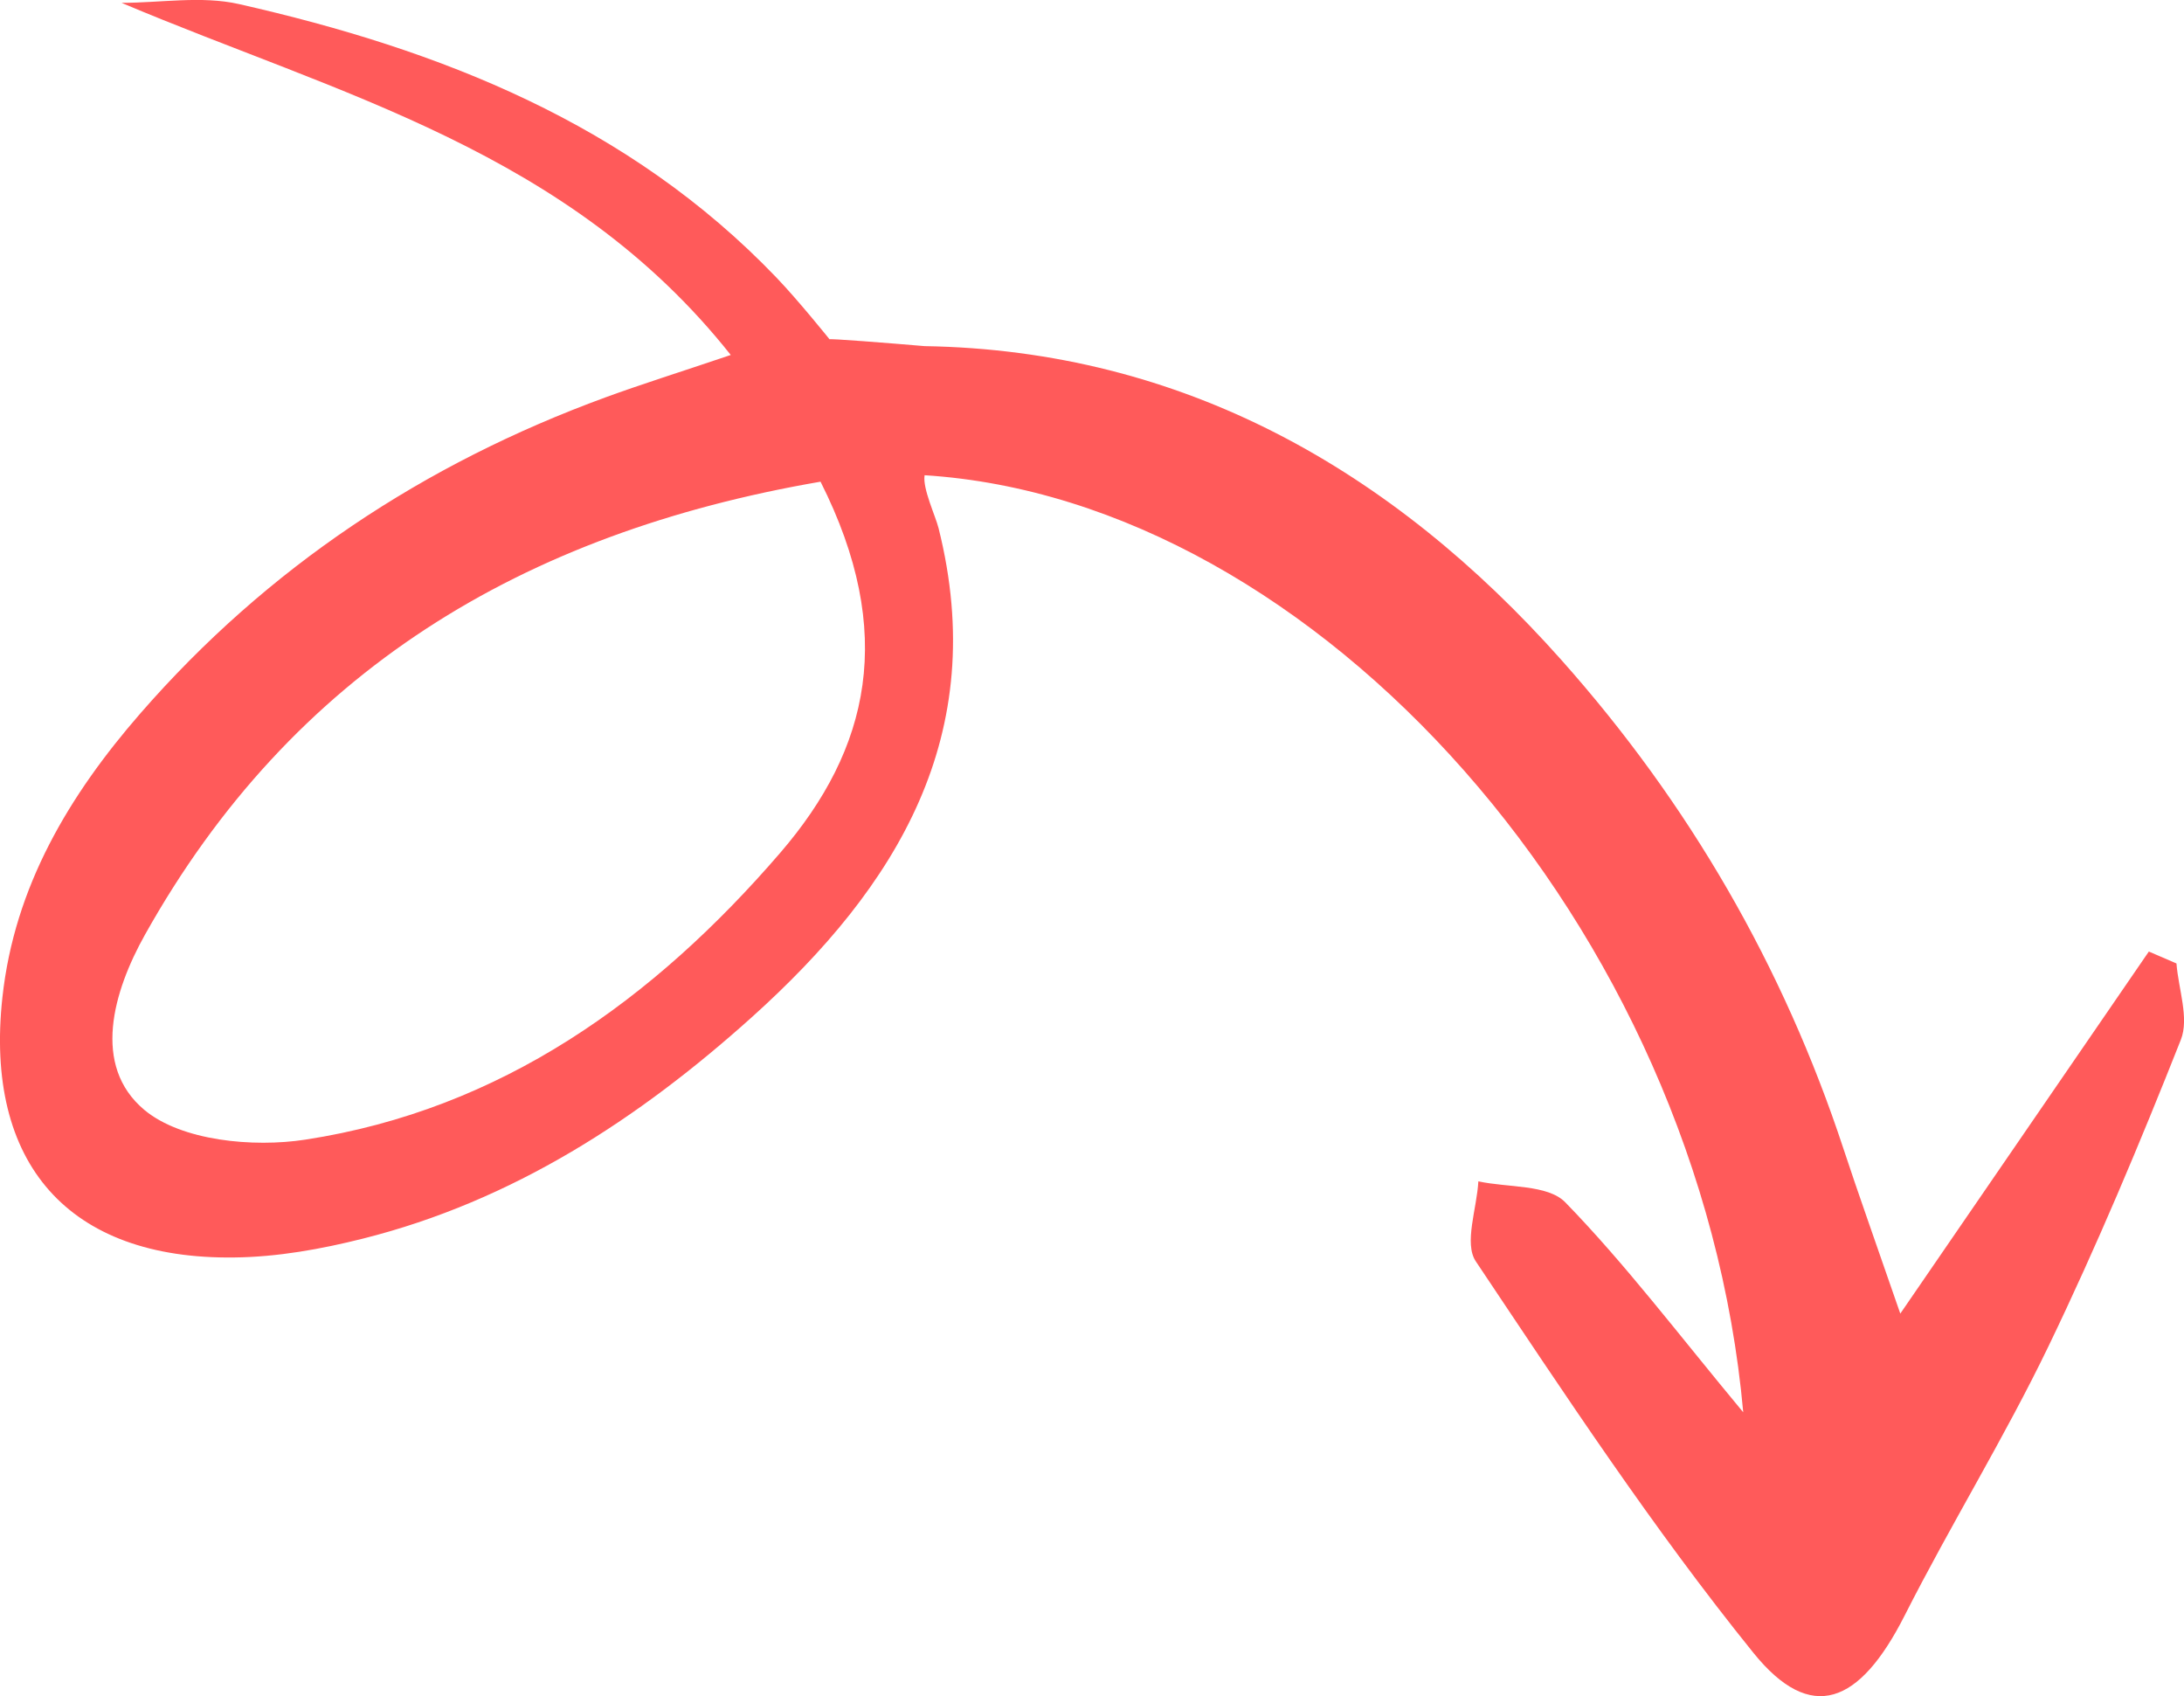
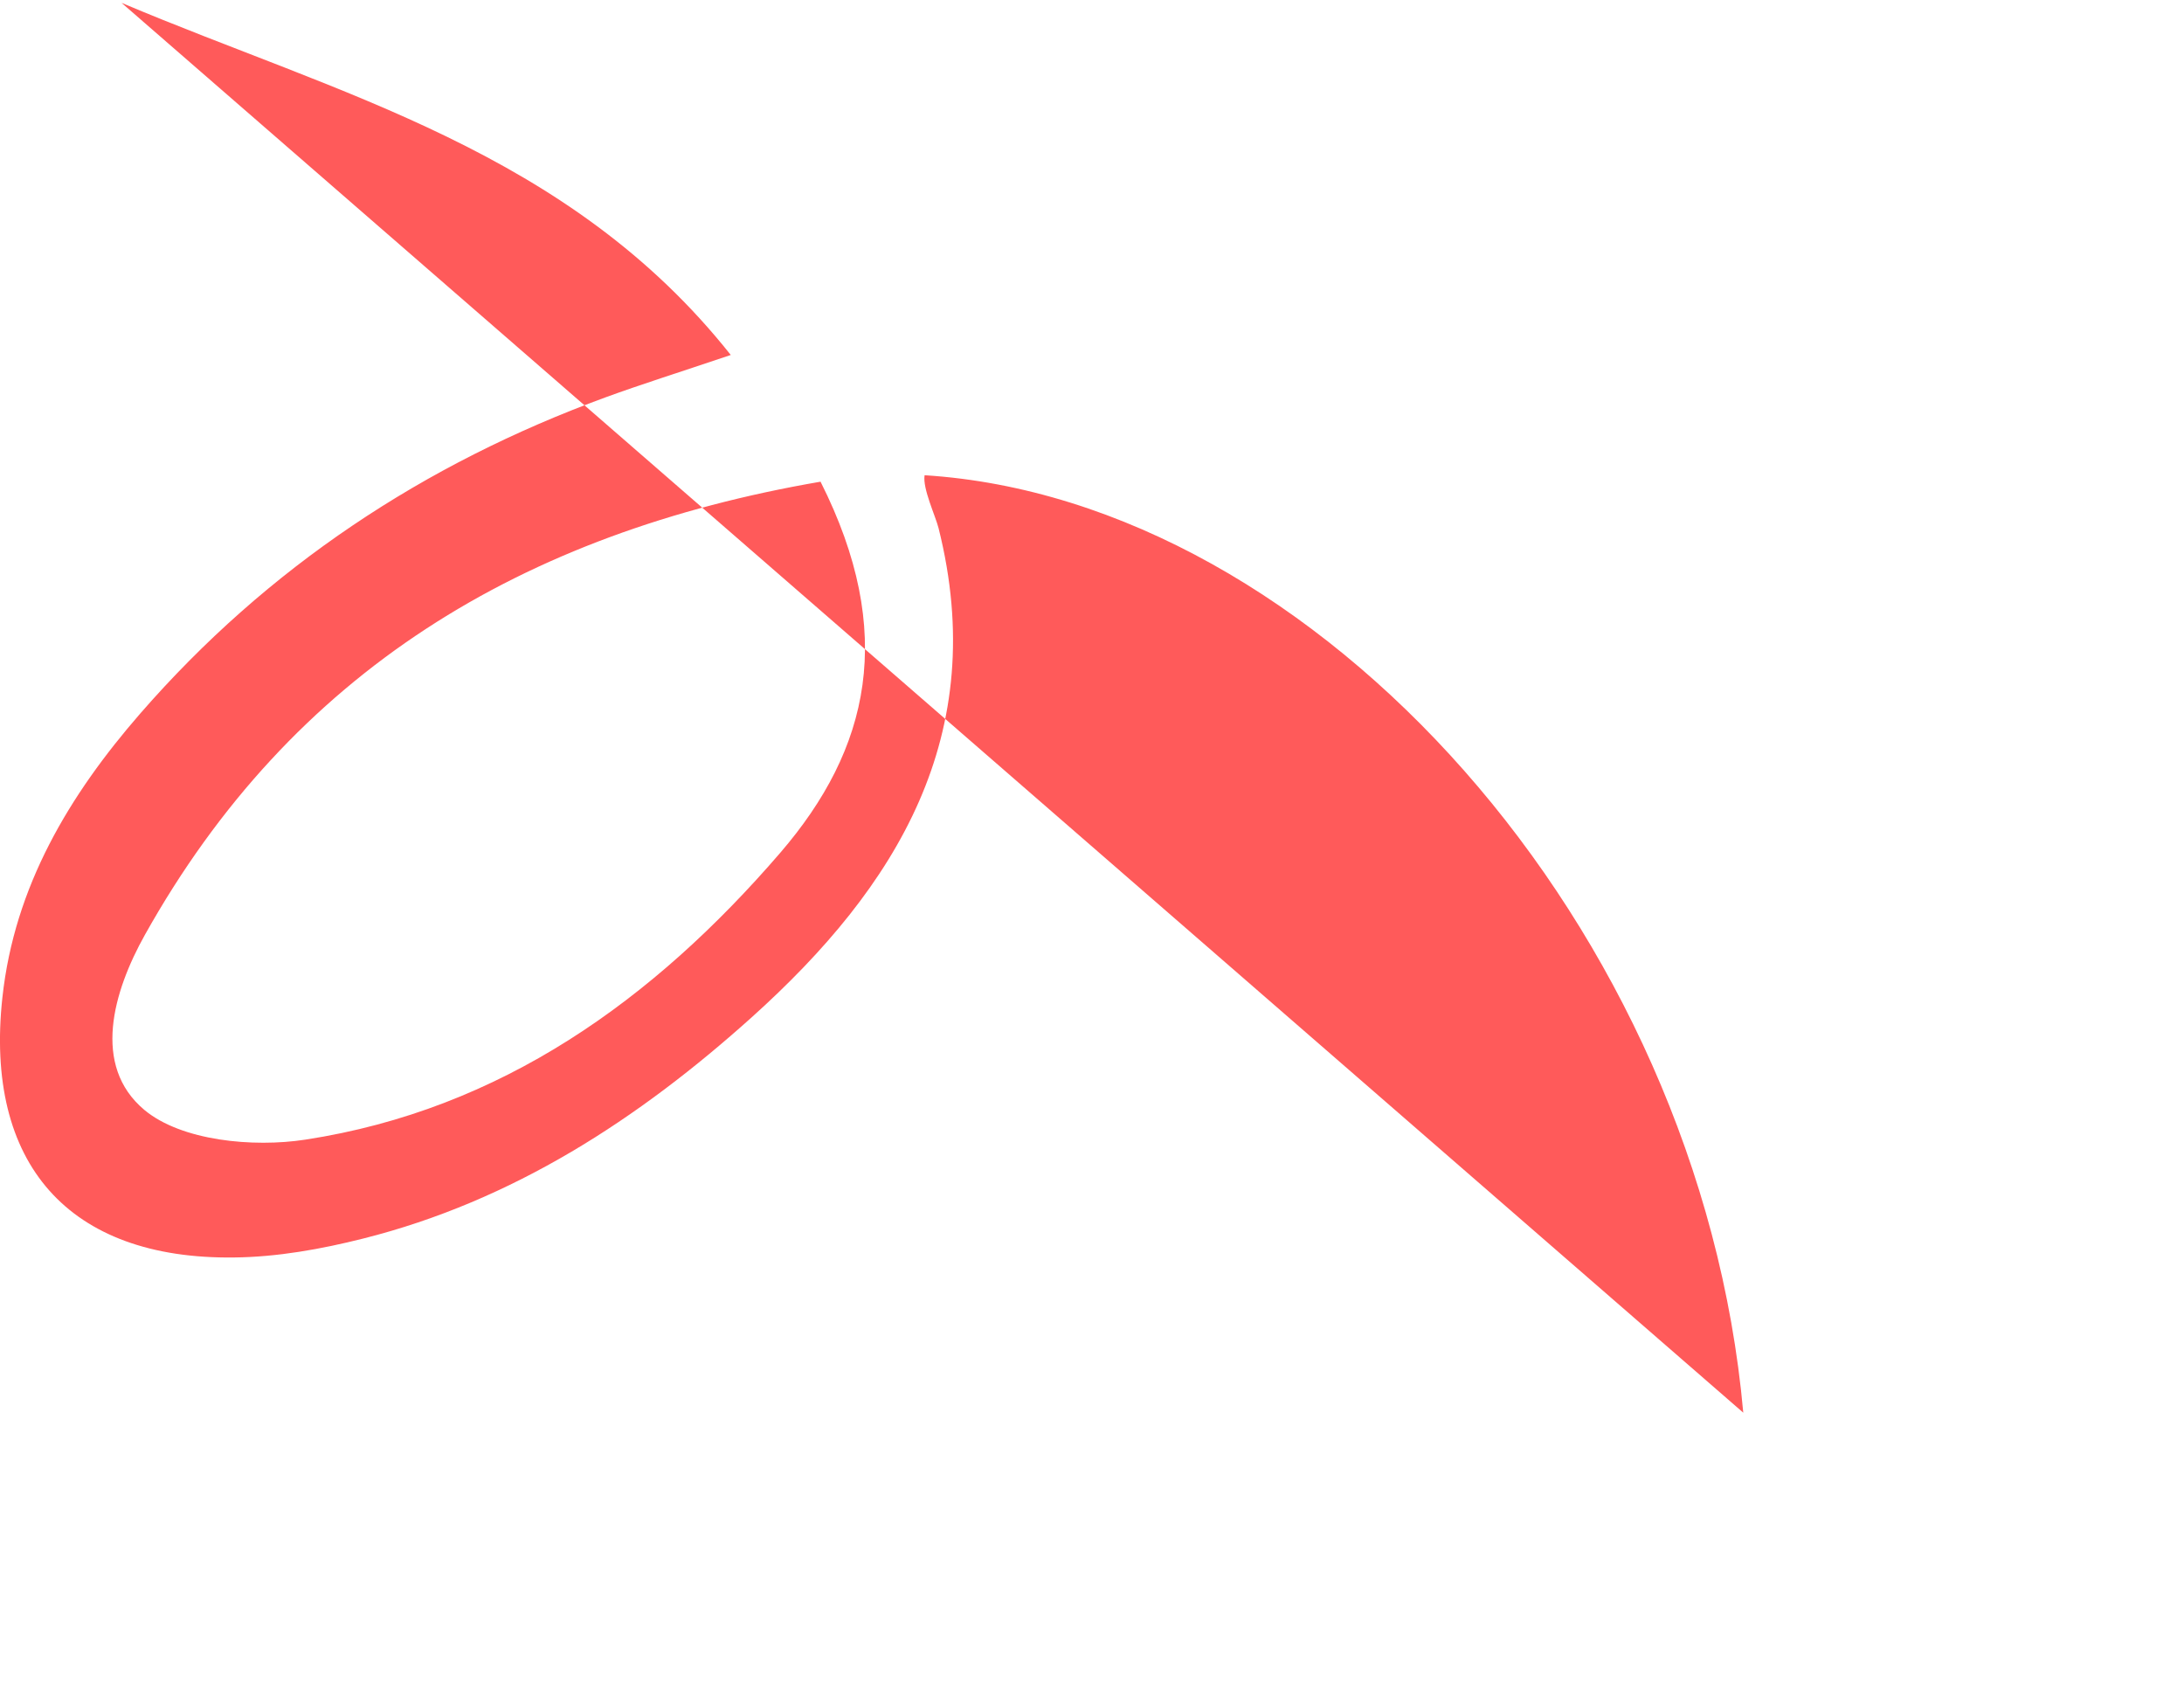
<svg xmlns="http://www.w3.org/2000/svg" id="Livello_1" data-name="Livello 1" viewBox="0 0 200 155.31">
  <defs>
    <style>
      .cls-1 {
        fill: #ff5a5a;
        stroke-width: 0px;
      }
    </style>
  </defs>
-   <path class="cls-1" d="m159.64,129.34c-3.98-44.47-39.1-83.57-74.97-85.83-.2,1.21,1,3.73,1.28,4.85,4.75,18.94-3.82,32.83-17.1,44.77-10.36,9.31-21.88,16.82-35.6,20.27-3.85.97-7.87,1.69-11.82,1.73-15.16.19-22.87-8.59-21.21-23.81,1.1-10.16,6.12-18.52,12.63-26,11.63-13.36,25.98-22.86,42.6-28.94,3.28-1.2,6.61-2.24,11.47-3.88C52.07,13.79,31.12,8.71,11.13.26c3.59,0,7.33-.66,10.74.11,18.48,4.18,35.75,10.98,49.21,25.02,2,2.08,4.89,5.68,4.89,5.68-.15-.1,5.44.34,8.7.62,23.66.39,42.82,11.33,58.3,28.72,11.68,13.12,20.34,28.05,25.85,44.78,1.36,4.13,2.83,8.22,5.2,15.08,8.42-12.27,15.59-22.71,22.76-33.15.84.36,1.69.73,2.53,1.09.18,2.35,1.18,5.02.4,6.99-3.75,9.47-7.7,18.89-12.12,28.06-4.04,8.38-8.96,16.34-13.17,24.65-4.13,8.15-8.58,9.94-13.85,3.42-9.19-11.38-17.28-23.67-25.42-35.84-1.11-1.65.1-4.85.23-7.33,2.71.59,6.35.27,7.96,1.92,5.5,5.65,10.29,12,16.31,19.24ZM75.15,44.1c-27.3,4.69-48.39,17.38-61.88,41.49-2.89,5.16-4.9,11.97-.05,16.03,3.39,2.83,9.96,3.46,14.75,2.72,17.92-2.75,31.89-12.81,43.48-26.26,8.19-9.51,10.66-20.15,3.69-33.98Z" />
+   <path class="cls-1" d="m159.64,129.34c-3.98-44.47-39.1-83.57-74.97-85.83-.2,1.21,1,3.73,1.28,4.85,4.75,18.94-3.82,32.83-17.1,44.77-10.36,9.31-21.88,16.82-35.6,20.27-3.85.97-7.87,1.69-11.82,1.73-15.16.19-22.87-8.59-21.21-23.81,1.1-10.16,6.12-18.52,12.63-26,11.63-13.36,25.98-22.86,42.6-28.94,3.28-1.2,6.61-2.24,11.47-3.88C52.07,13.79,31.12,8.71,11.13.26ZM75.15,44.1c-27.3,4.69-48.39,17.38-61.88,41.49-2.89,5.16-4.9,11.97-.05,16.03,3.39,2.83,9.96,3.46,14.75,2.72,17.92-2.75,31.89-12.81,43.48-26.26,8.19-9.51,10.66-20.15,3.69-33.98Z" />
</svg>